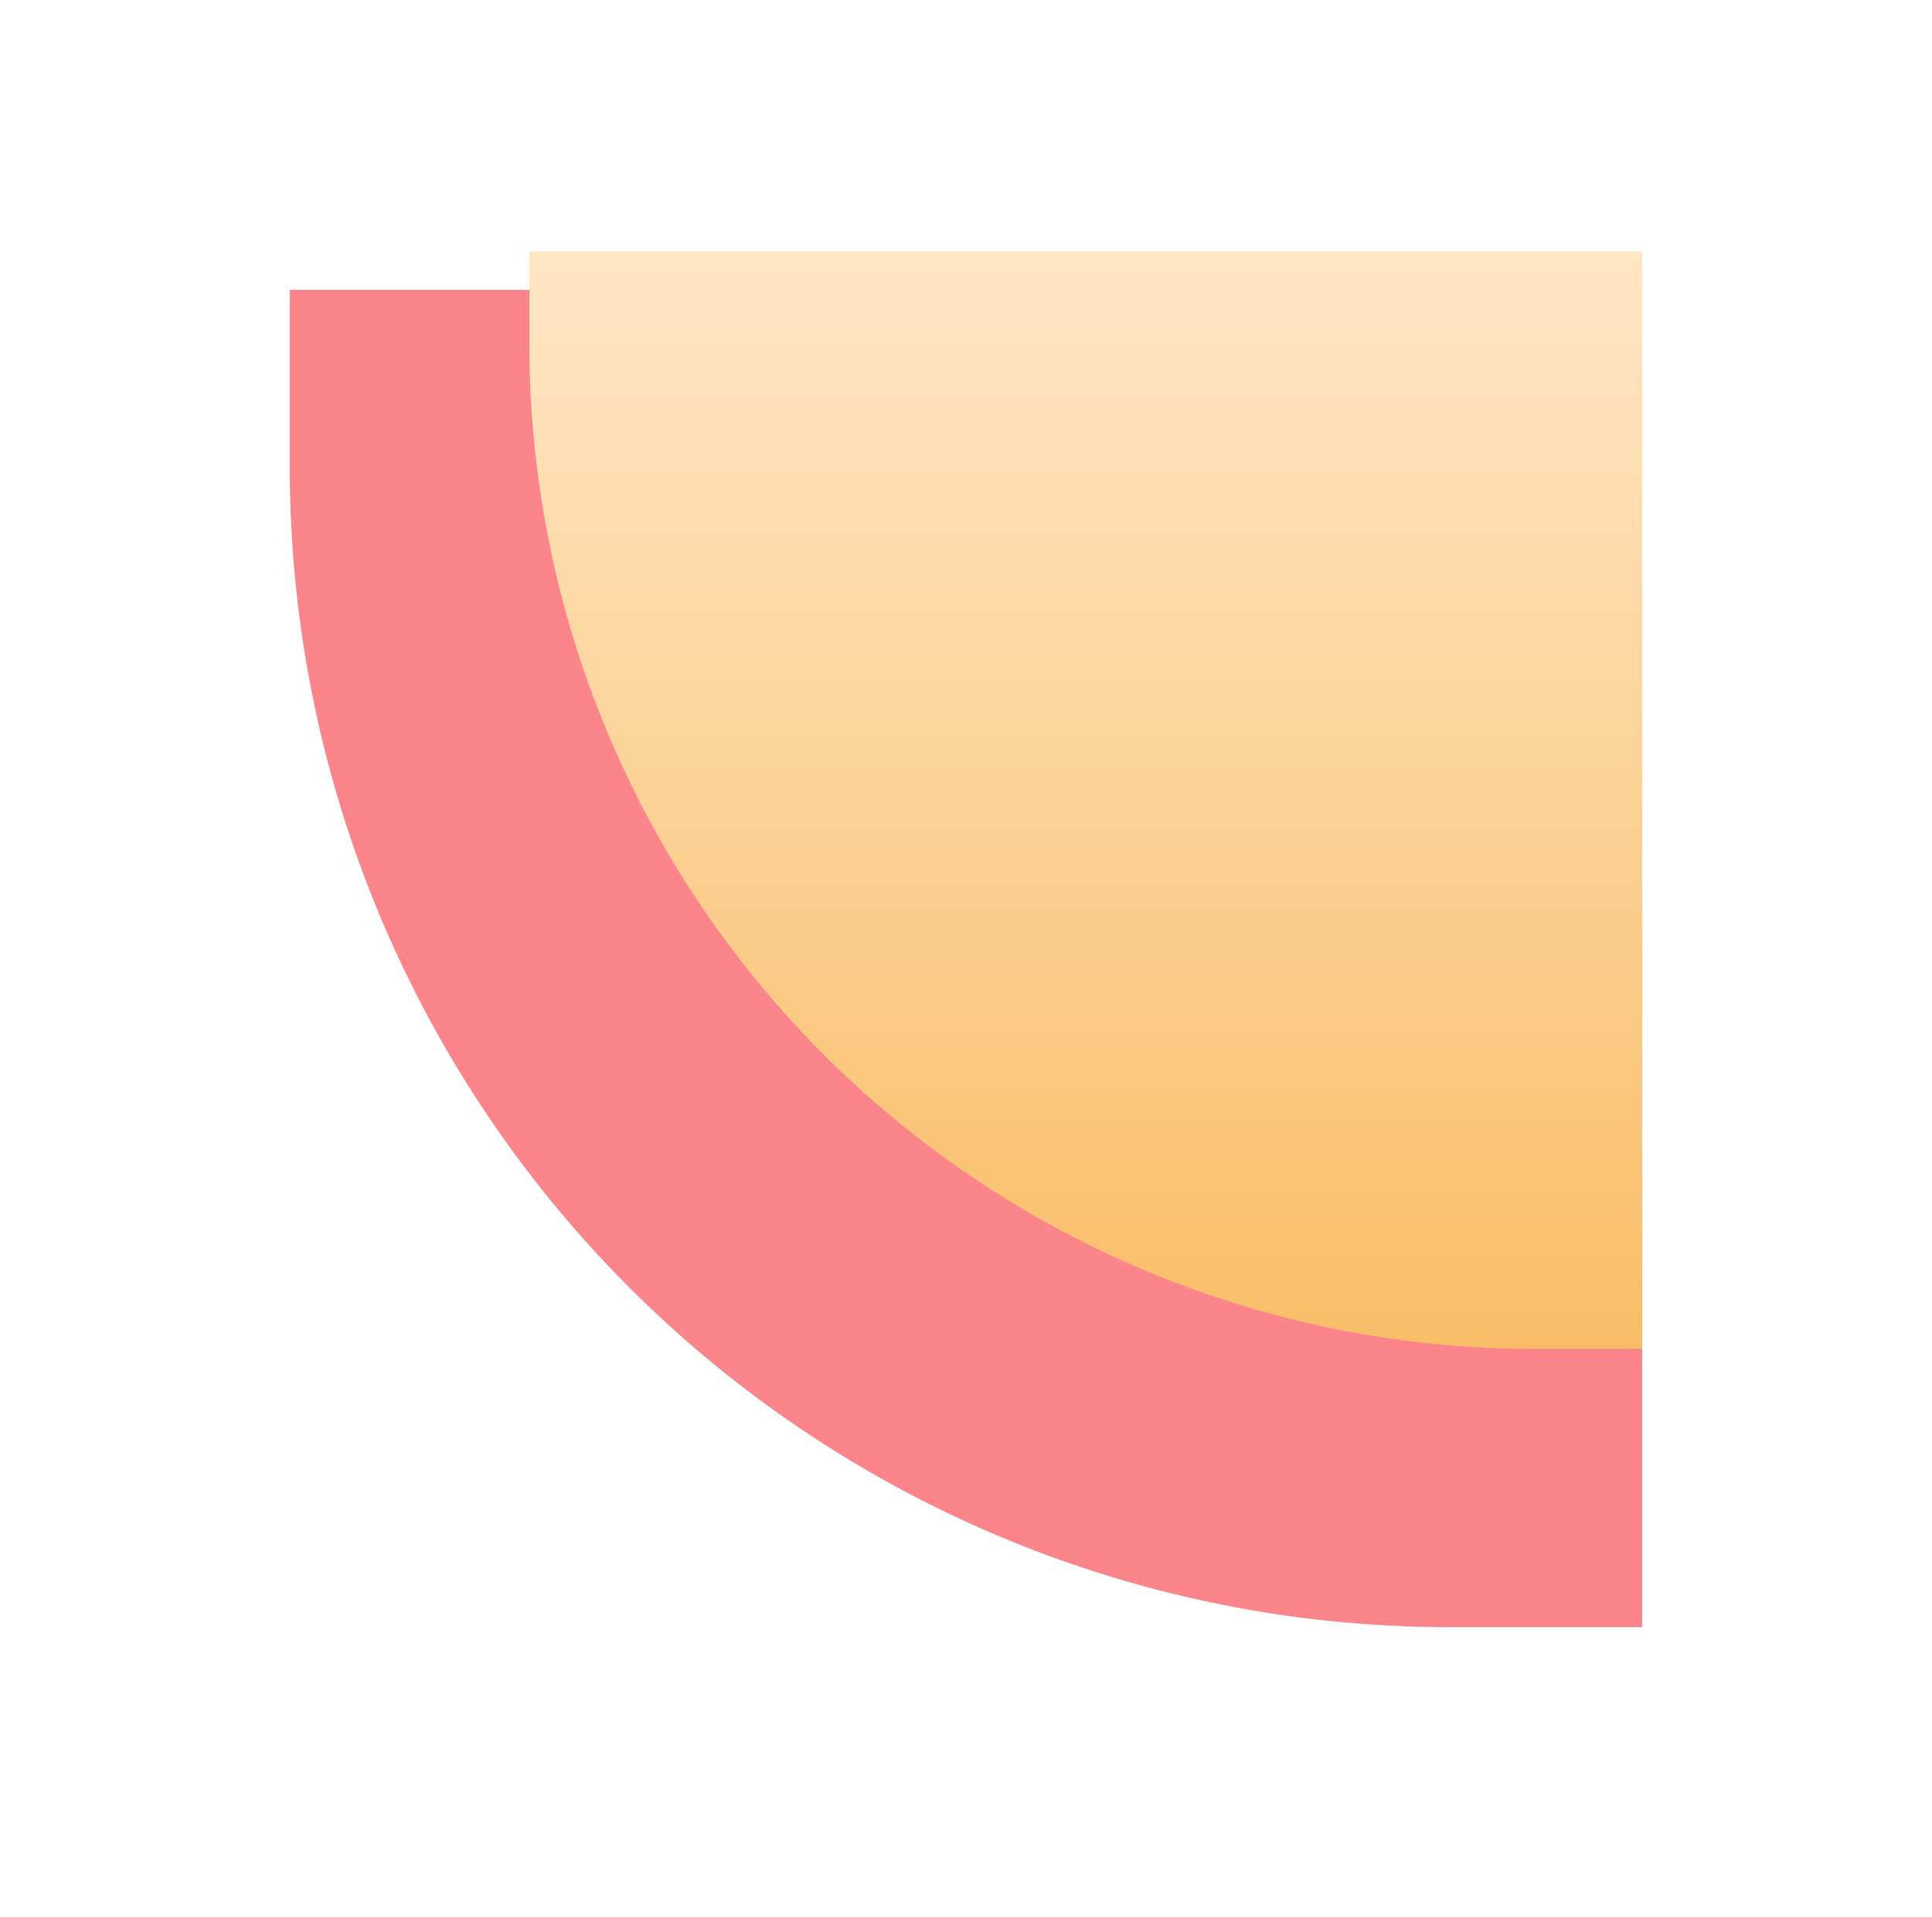
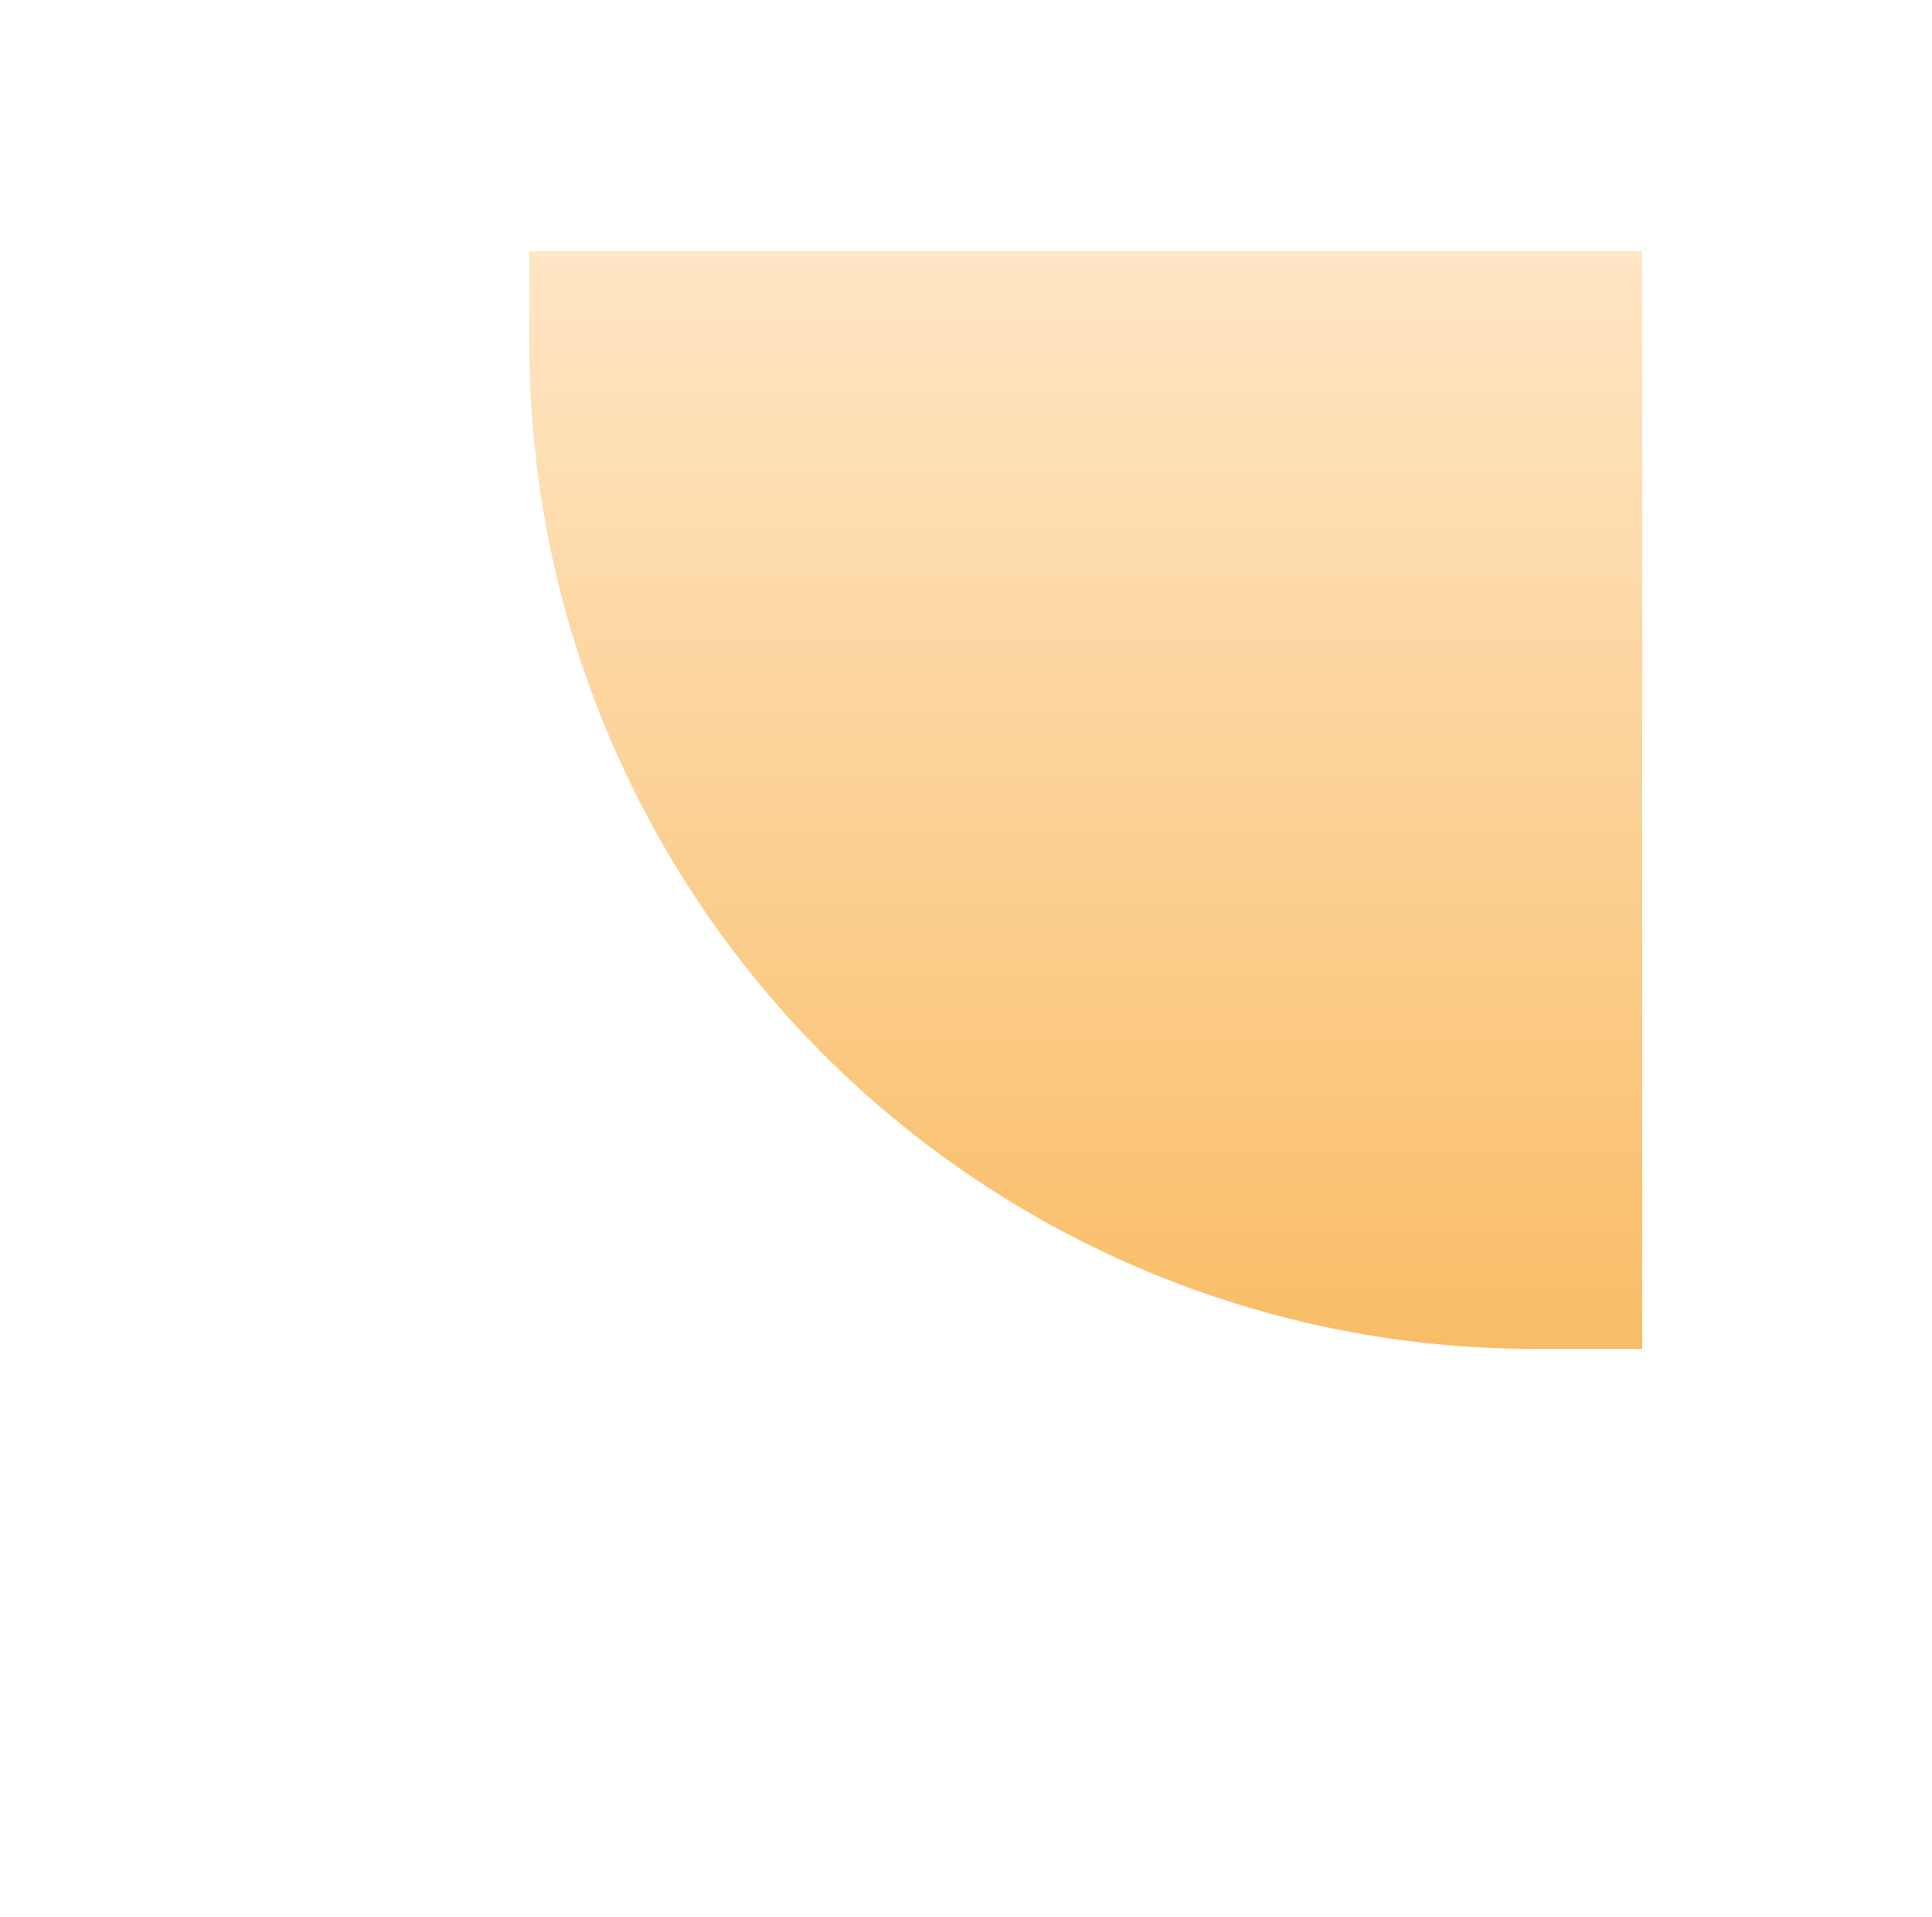
<svg xmlns="http://www.w3.org/2000/svg" width="500" height="496" viewBox="0 0 500 496">
  <defs>
    <filter id="Rectangle_669" x="0" y="0" width="500" height="496" filterUnits="userSpaceOnUse">
      <feOffset dy="10" input="SourceAlpha" />
      <feGaussianBlur stdDeviation="25" result="blur" />
      <feFlood flood-opacity="0.122" />
      <feComposite operator="in" in2="blur" />
      <feComposite in="SourceGraphic" />
    </filter>
    <linearGradient id="linear-gradient" x1="0.5" x2="0.5" y2="1" gradientUnits="objectBoundingBox">
      <stop offset="0" stop-color="#ffe6c5" />
      <stop offset="1" stop-color="#f9bd67" />
    </linearGradient>
  </defs>
  <g id="Group_61" data-name="Group 61" transform="translate(-2186 -4745)">
    <g transform="matrix(1, 0, 0, 1, 2186, 4745)" filter="url(#Rectangle_669)">
-       <path id="Rectangle_669-2" data-name="Rectangle 669" d="M0,0H350a0,0,0,0,1,0,0V346a0,0,0,0,1,0,0H300A300,300,0,0,1,0,46V0A0,0,0,0,1,0,0Z" transform="translate(75 65)" fill="#fc858c" />
-     </g>
+       </g>
    <path id="Rectangle_670" data-name="Rectangle 670" d="M0,0H288a0,0,0,0,1,0,0V284a0,0,0,0,1,0,0H260A260,260,0,0,1,0,24V0A0,0,0,0,1,0,0Z" transform="translate(2323 4810)" fill="url(#linear-gradient)" />
  </g>
</svg>